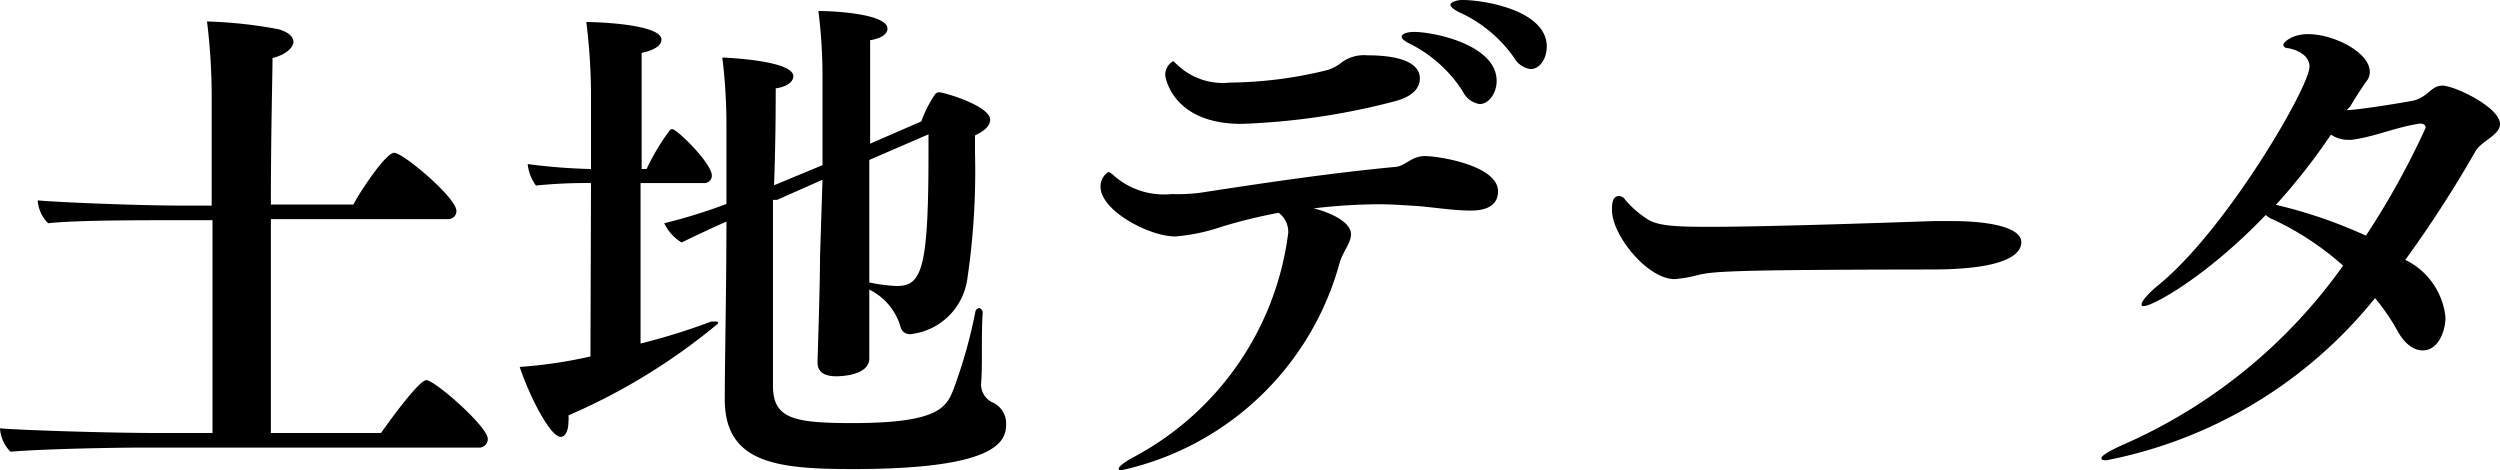
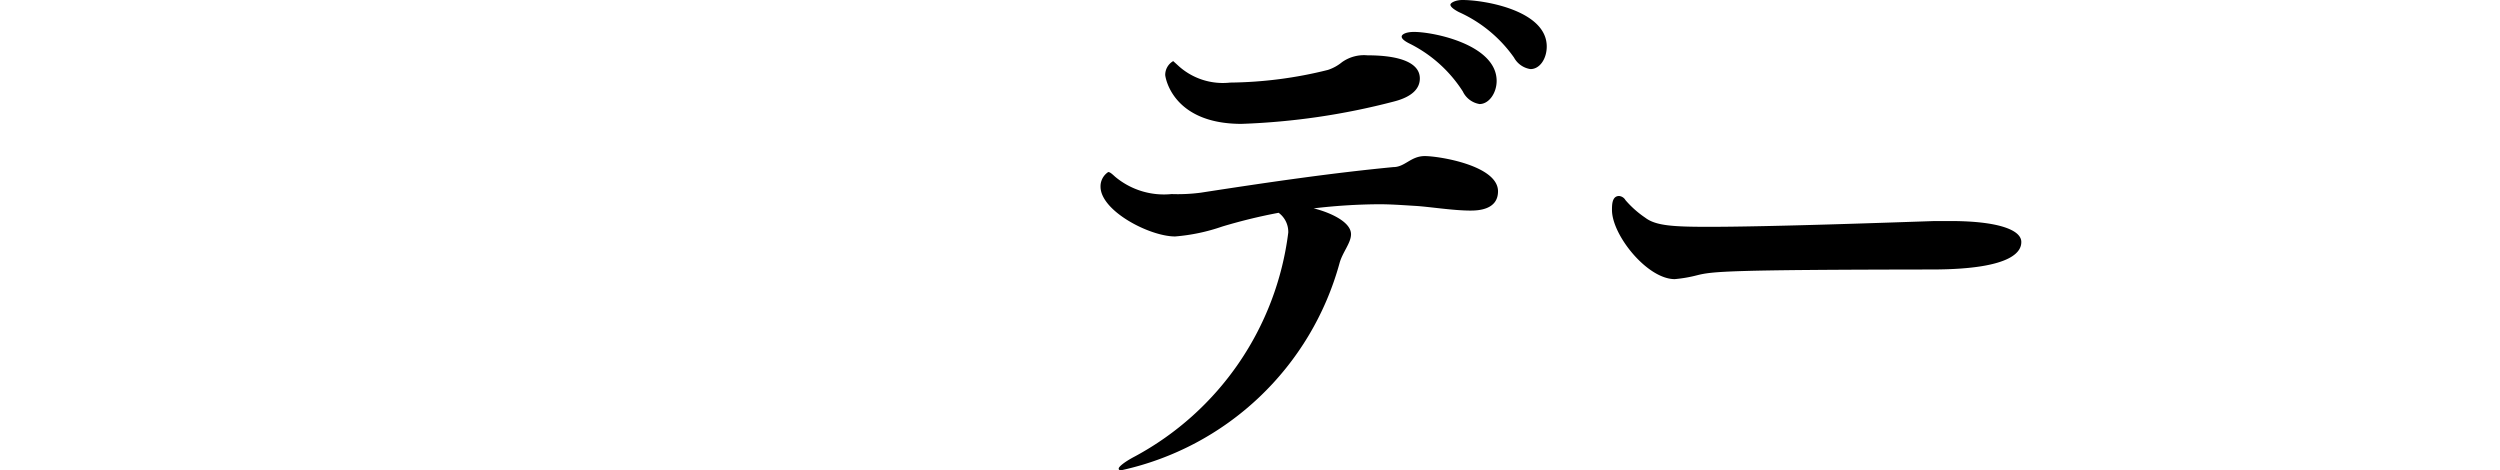
<svg xmlns="http://www.w3.org/2000/svg" viewBox="0 0 90.82 17.08">
  <title>ttl_land</title>
  <g id="Layer_2" data-name="Layer 2">
    <g id="PJAX_A">
-       <path d="M5.24,16.26c-1.36,0-3.85.06-4.86.15A1.32,1.32,0,0,1,0,15.56c.78.07,4,.17,5.72.17h2V8H6.29C5,8,2.74,8,1.75,8.11a1.27,1.27,0,0,1-.38-.83v0c.78.07,3.63.19,5.39.19h.93v-4A22.17,22.17,0,0,0,7.52.78a16.6,16.6,0,0,1,2.59.28c.36.1.55.27.55.46s-.25.46-.76.59c0,.57-.06,2.81-.06,5.32h3C13,7.09,14,5.55,14.32,5.55s2.26,1.63,2.26,2.11a.29.29,0,0,1-.3.3H9.84v7.77h4c.08-.11,1.35-1.92,1.65-1.92s2.23,1.69,2.23,2.13a.31.31,0,0,1-.33.32Z" />
-       <path d="M21.47,6.65a18.06,18.06,0,0,0-2,.09,1.58,1.58,0,0,1-.3-.78,20.93,20.93,0,0,0,2.3.18V3.34A22.2,22.2,0,0,0,21.3.8c.47,0,2.73.09,2.73.64,0,.19-.22.38-.72.48,0,.44,0,2.2,0,4.22h.18a7.86,7.86,0,0,1,.83-1.39.11.11,0,0,1,.1-.06c.17,0,1.44,1.24,1.44,1.69a.27.27,0,0,1-.28.27H23.27v5.83a23.26,23.26,0,0,0,2.57-.8l.15,0c.06,0,.1,0,.1.07a22.32,22.32,0,0,1-5.44,3.34.93.93,0,0,1,0,.23c0,.36-.13.55-.28.55-.4,0-1.18-1.59-1.49-2.54a17,17,0,0,0,2.57-.38Zm8.41-.12-1.65.73-.15,0c0,2,0,4.15,0,5.51V14c0,1.2.72,1.37,2.89,1.37,3.13,0,3.42-.57,3.68-1.26a17.69,17.69,0,0,0,.78-2.77.17.17,0,0,1,.16-.15s.11.06.11.17v0c-.06.85,0,2-.06,2.58a.72.72,0,0,0,.4.67.84.84,0,0,1,.51.81c0,.61-.32,1.62-5.54,1.62-2.74,0-4.68-.19-4.68-2.53v-.09c0-1.22.06-4,.06-6.37-.61.27-1.2.55-1.63.76a1.66,1.66,0,0,1-.63-.7,20,20,0,0,0,2.26-.7V4.54a19.75,19.75,0,0,0-.15-2.45s2.58.09,2.58.68c0,.19-.21.38-.64.44,0,.51,0,1.9-.06,3.52L29.88,6V2.87A19,19,0,0,0,29.73.4c.73,0,2.51.13,2.51.64,0,.18-.19.35-.63.42,0,.48,0,2.11,0,3.76l1.86-.81a4.35,4.35,0,0,1,.51-1,.22.22,0,0,1,.15-.06h0c.44.08,1.84.54,1.84,1,0,.21-.19.4-.55.57v.63a26.81,26.81,0,0,1-.28,4.59,2.34,2.34,0,0,1-2.07,2,.34.34,0,0,1-.35-.25,2.19,2.19,0,0,0-1.14-1.37c0,.55,0,1.11,0,1.5,0,.17,0,.82,0,1,0,.65-1.14.65-1.2.65-.51,0-.68-.21-.68-.5v-.07c0-.06.09-2.68.09-3.78Zm1.7-.72v4.45a5.82,5.82,0,0,0,1,.13c.91,0,1.15-.63,1.15-4.81v-.7Z" />
      <path d="M49.08,8.51c0,.32-.31.65-.42,1.06a10.56,10.56,0,0,1-7.91,7.51c-.07,0-.11,0-.11-.06s.19-.23.59-.44A10.75,10.75,0,0,0,46.8,8.45a.86.86,0,0,0-.35-.72,19.71,19.71,0,0,0-2.05.5,6.89,6.89,0,0,1-1.71.36c-.93,0-2.71-.93-2.71-1.81a.62.62,0,0,1,.28-.53c.06,0,.13.06.25.17a2.76,2.76,0,0,0,2.05.63A6.47,6.47,0,0,0,43.62,7c2.59-.4,4.81-.72,7-.93.42,0,.63-.4,1.14-.4s2.66.34,2.66,1.28c0,.68-.74.7-1,.7-.63,0-1.5-.14-2-.17s-.89-.06-1.33-.06a21.09,21.09,0,0,0-2.37.15C48.12,7.66,49.08,8,49.08,8.51Zm1.55-4.82a25.28,25.28,0,0,1-5.53.81c-2.52,0-2.77-1.71-2.77-1.78a.58.58,0,0,1,.29-.5s.09.08.21.19A2.4,2.4,0,0,0,44.69,3a15.18,15.18,0,0,0,3.55-.46,1.58,1.58,0,0,0,.51-.28,1.38,1.38,0,0,1,.93-.25c1.22,0,1.9.29,1.9.84C51.58,3.19,51.34,3.51,50.63,3.69Zm2.51-.37a4.88,4.88,0,0,0-1.9-1.72c-.21-.1-.32-.19-.32-.27s.15-.17.45-.17c.73,0,3,.47,3,1.78,0,.44-.28.84-.62.84A.82.82,0,0,1,53.14,3.32ZM55,2.09A4.91,4.91,0,0,0,53,.44c-.23-.12-.31-.21-.31-.27s.17-.17.44-.17c.8,0,3.06.38,3.06,1.69,0,.44-.25.82-.59.82A.82.82,0,0,1,55,2.09Z" />
      <path d="M61.65,10a4.93,4.93,0,0,1-.81.14c-1,0-2.28-1.6-2.28-2.51,0-.19,0-.51.26-.51a.3.3,0,0,1,.23.15,3.63,3.63,0,0,0,.72.64c.38.29,1,.33,2.3.33,2.24,0,6.71-.16,8.21-.21l.57,0c1.73,0,2.58.32,2.58.76,0,.26-.15,1-3.26,1C62.72,9.8,62.21,9.86,61.65,10Z" />
-       <path d="M85.25,4c.34,0,1.69-.21,2.4-.34.55-.12.66-.55,1.08-.55s2.09.78,2.09,1.4c0,.4-.71.63-.9,1a43,43,0,0,1-2.54,3.93,2.62,2.62,0,0,1,1.46,2.09c0,.44-.23,1.2-.83,1.2-.33,0-.67-.25-.93-.74a7.57,7.57,0,0,0-.8-1.16,16.59,16.59,0,0,1-9.75,5.89c-.11,0-.19,0-.19-.08s.27-.26.89-.53a19.28,19.28,0,0,0,7.89-6.46,10.45,10.45,0,0,0-2.53-1.67.85.85,0,0,1-.28-.17c-2.17,2.26-4.11,3.31-4.43,3.31-.06,0-.08,0-.08-.08s.21-.36.63-.7c2.45-2,5.47-7.18,5.47-7.92,0-.4-.43-.61-.78-.67-.11,0-.17-.06-.17-.13s.29-.38.9-.38c.93,0,2.24.66,2.24,1.37a.52.52,0,0,1-.12.34c-.09.11-.49.74-.6.93Zm2.87.65c0-.12-.09-.16-.21-.16h0c-.85.12-1.63.48-2.49.59l-.13,0a1.1,1.1,0,0,1-.61-.19,22.42,22.42,0,0,1-2,2.55,17.66,17.66,0,0,1,3.27,1.12A29,29,0,0,0,88.12,4.64Z" />
    </g>
  </g>
</svg>